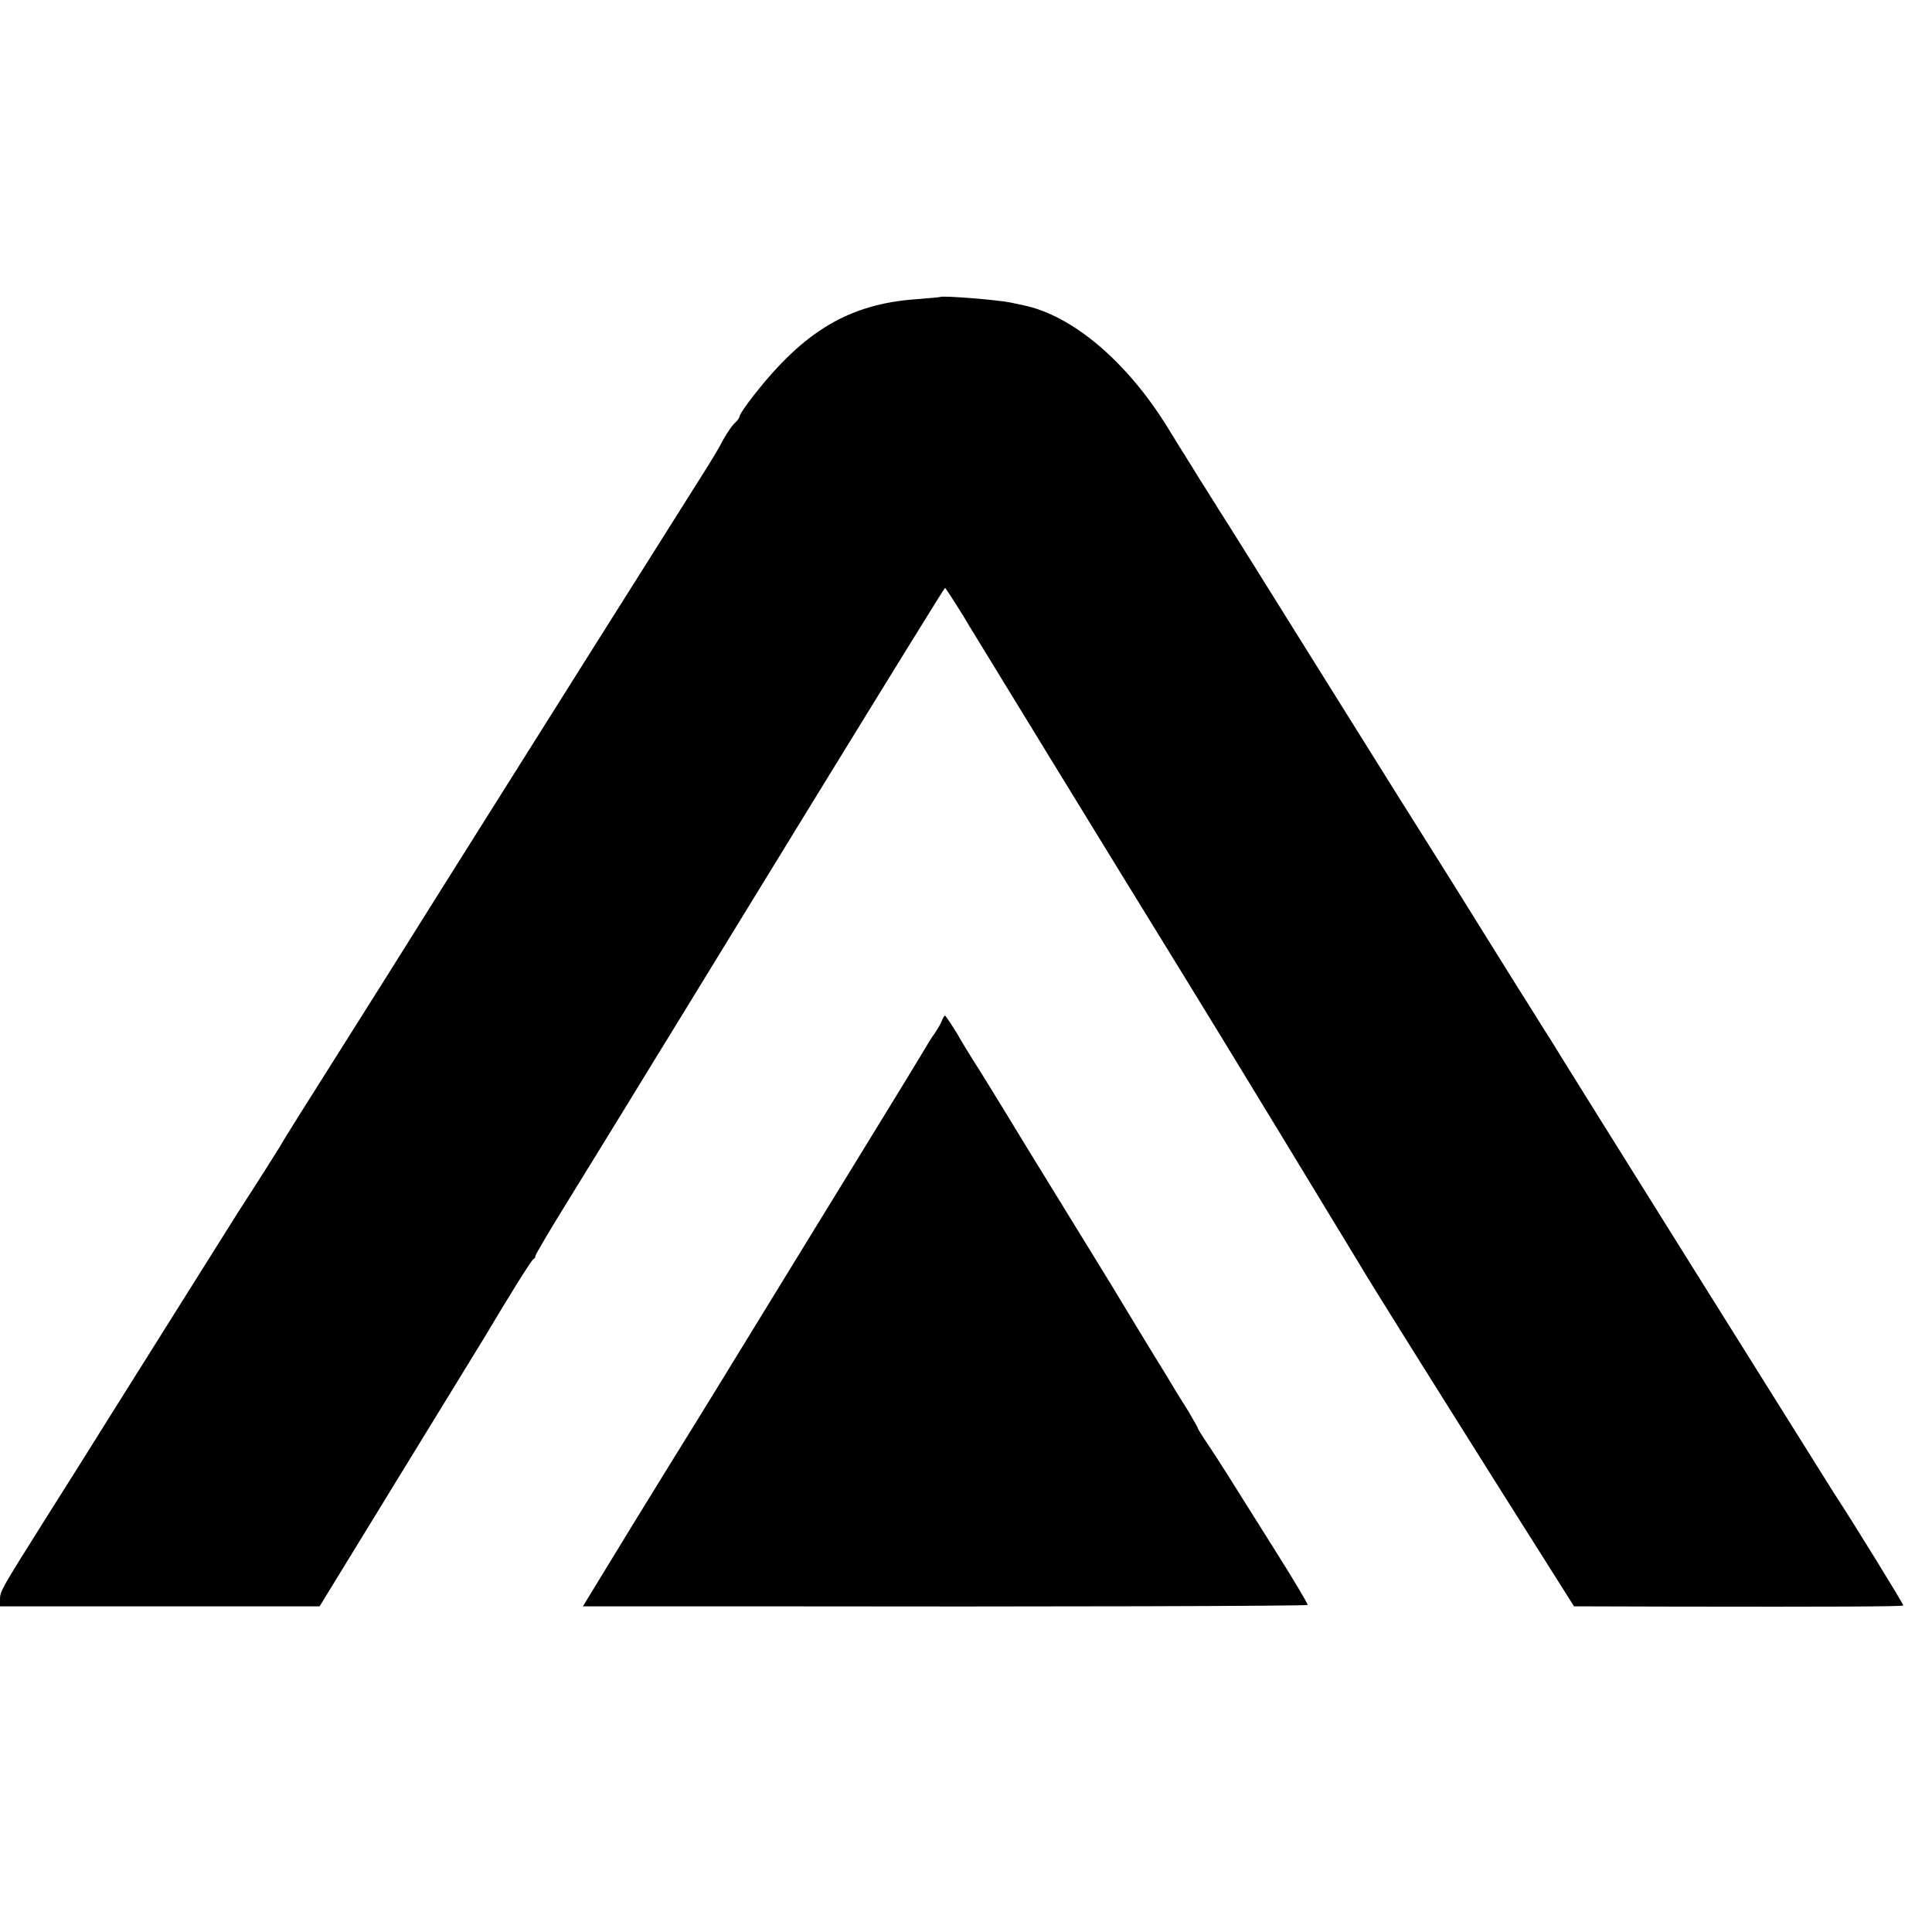
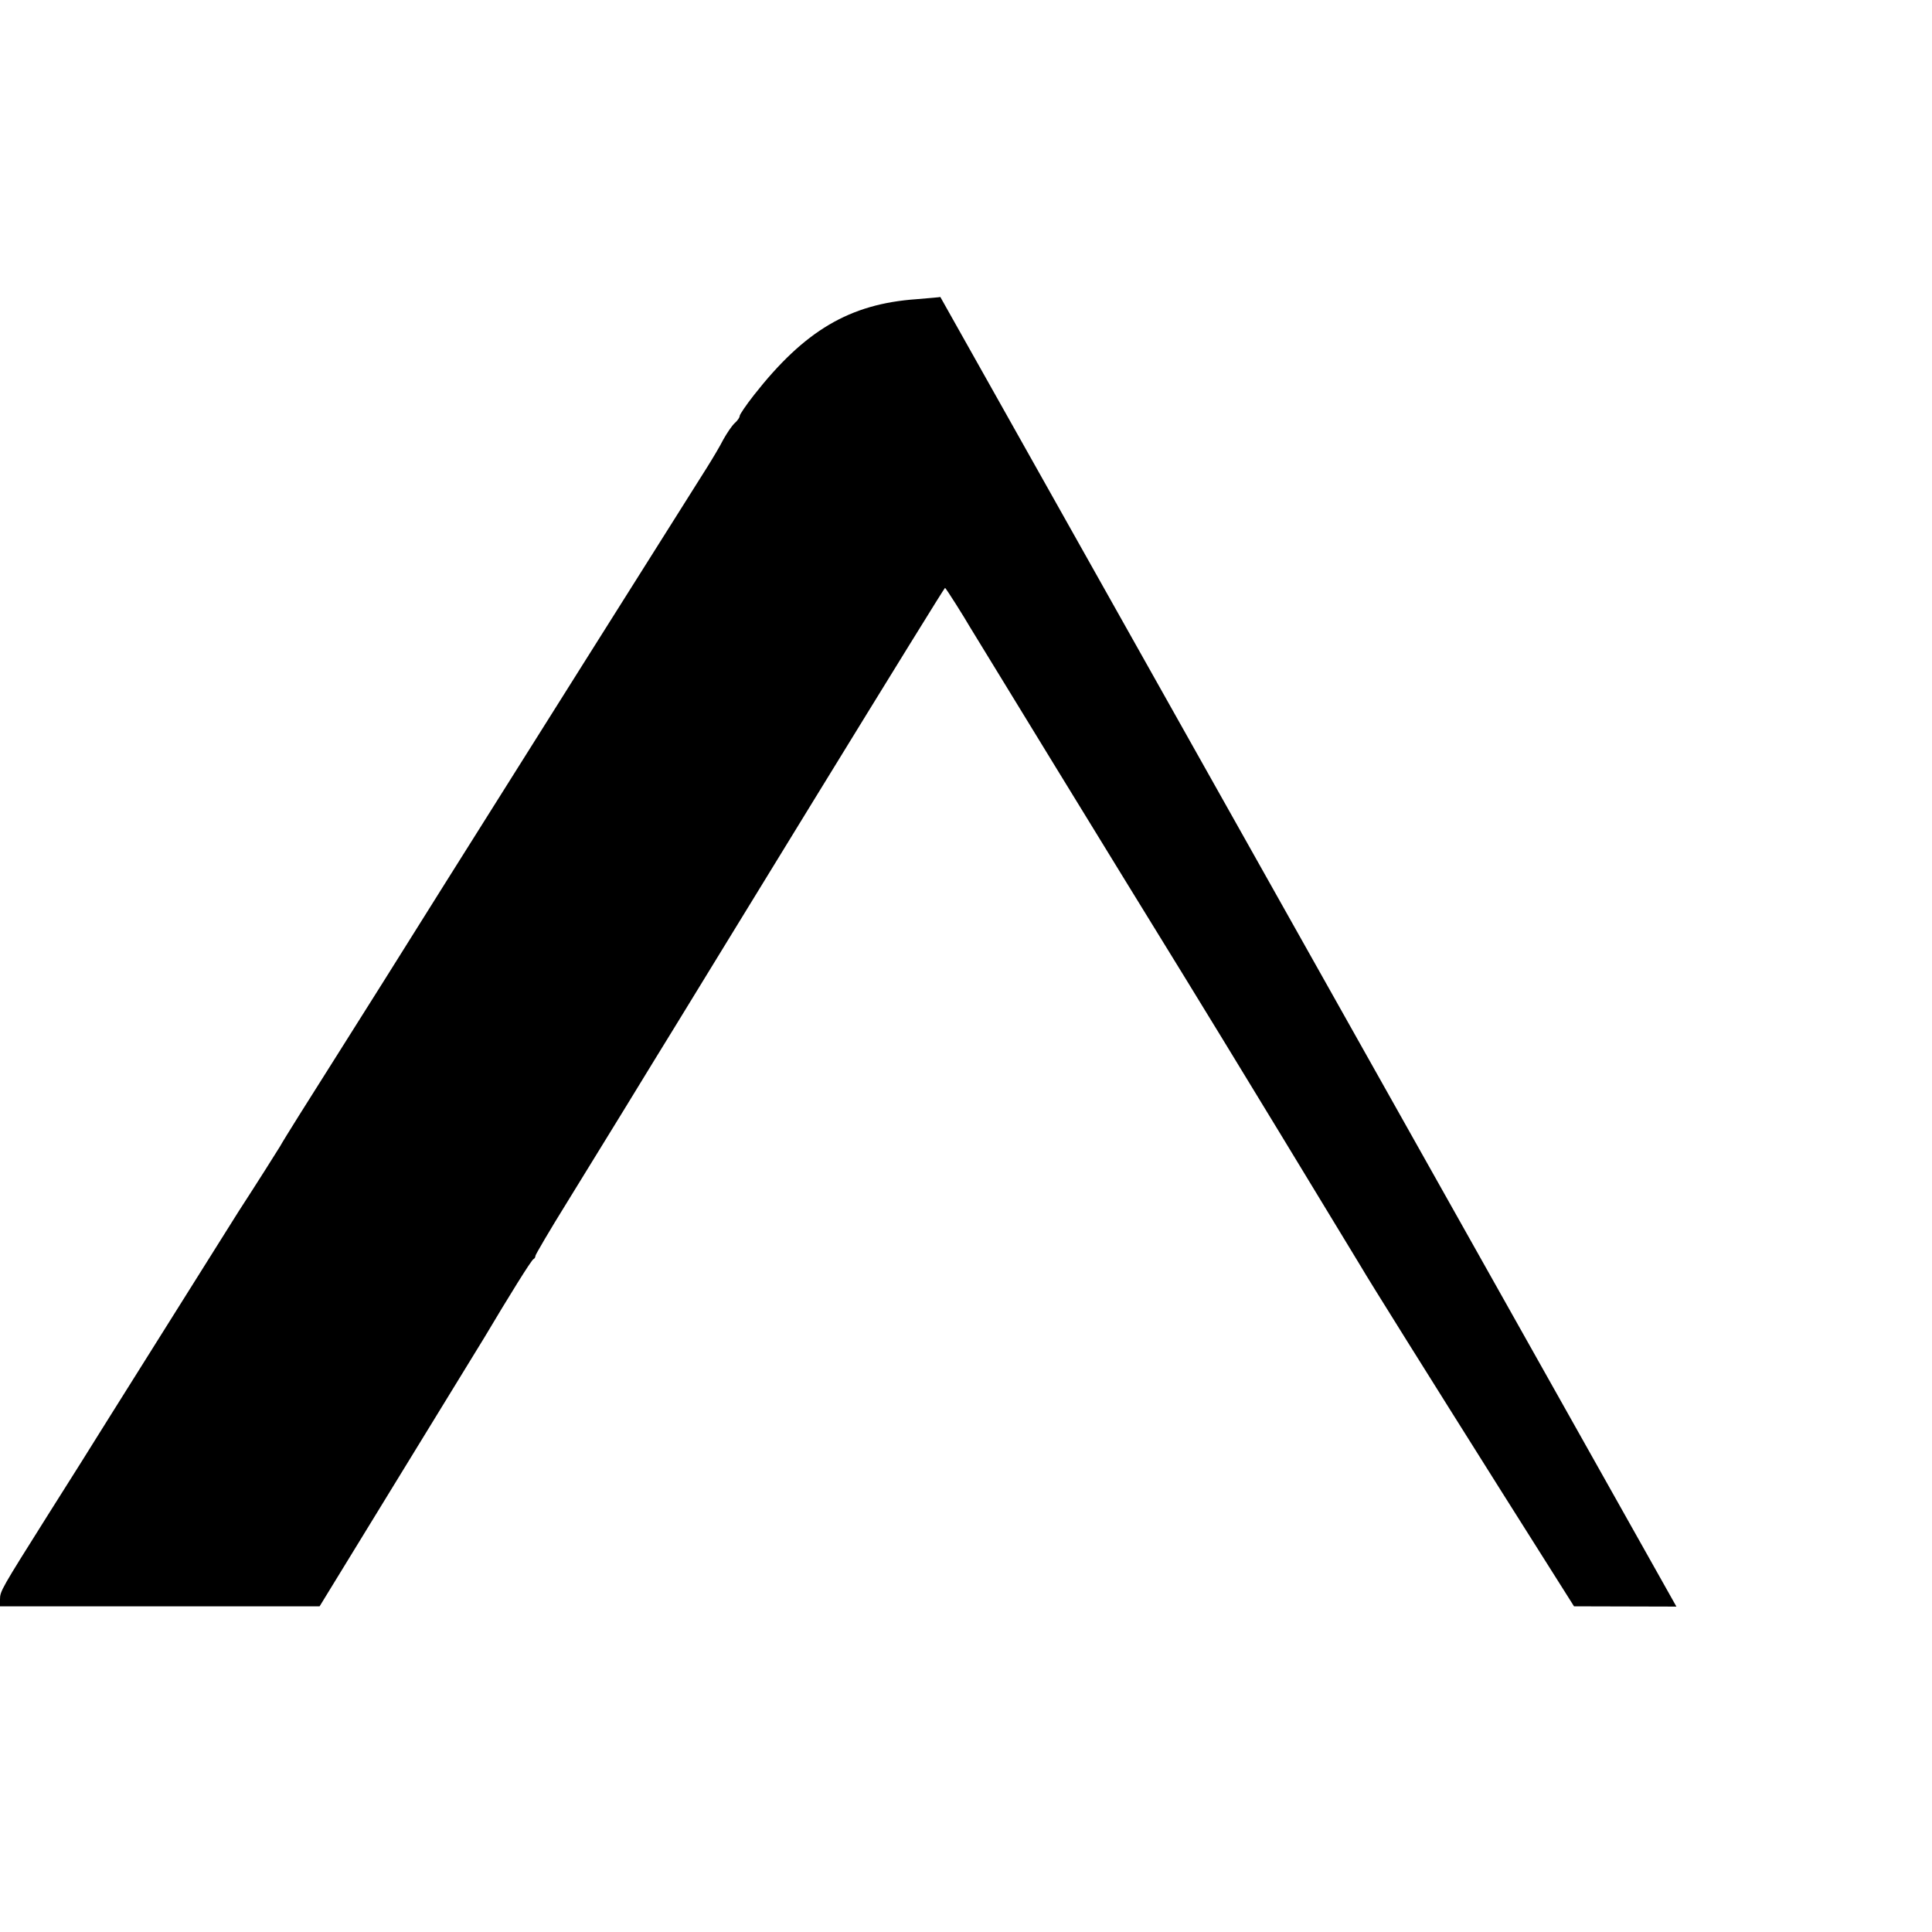
<svg xmlns="http://www.w3.org/2000/svg" version="1.0" width="700pt" height="700pt" viewBox="0 0 700 700" preserveAspectRatio="xMidYMid meet">
  <g transform="translate(0,700) scale(0.1,-0.1)" fill="#000000" stroke="none">
-     <path d="M3407 5924 c-1 -1 -40 -4 -86 -8 -243 -17 -406 -114 -589 -347 -29 -37 -52 -71 -52 -76 0 -6 -8 -17 -18 -26 -10 -9 -28 -36 -41 -59 -12 -24 -39 -69 -59 -101 -46 -72 -821 -1303 -951 -1510 -129 -206 -321 -512 -391 -622 -102 -161 -192 -304 -205 -328 -9 -15 -86 -137 -151 -237 -23 -36 -320 -510 -471 -750 -46 -74 -145 -232 -220 -350 -168 -267 -173 -275 -173 -305 l0 -25 579 0 579 0 288 470 c159 259 298 486 309 504 88 148 171 282 178 284 4 2 7 7 7 12 0 4 52 93 116 196 176 286 253 411 315 513 9 14 121 197 249 406 128 209 275 448 325 530 296 482 477 775 479 775 3 0 71 -108 91 -143 10 -17 553 -904 774 -1262 104 -168 614 -1007 642 -1054 27 -47 248 -400 508 -813 l264 -418 371 -1 c550 -1 819 0 822 4 3 2 -190 315 -251 407 -21 33 -1004 1603 -1028 1645 -7 10 -35 55 -63 100 -28 44 -93 148 -144 230 -153 246 -163 262 -211 338 -25 39 -205 326 -399 637 -194 311 -367 588 -385 615 -17 28 -49 78 -71 113 -21 35 -46 74 -54 87 -8 13 -35 56 -60 97 -147 238 -344 405 -522 442 -13 3 -34 7 -47 10 -42 9 -248 26 -254 20z" />
-     <path d="M3413 3303 c-3 -10 -16 -31 -27 -48 -12 -16 -26 -39 -32 -50 -6 -11 -109 -180 -229 -375 -120 -195 -303 -494 -408 -665 -104 -170 -200 -326 -212 -345 -12 -19 -106 -171 -208 -337 l-185 -303 566 0 c1156 -2 2056 1 2060 5 2 2 -53 95 -124 207 -178 284 -192 306 -235 371 -22 32 -39 60 -39 62 0 3 -15 28 -32 58 -18 29 -38 61 -45 72 -6 11 -51 85 -100 164 -48 80 -95 156 -103 170 -8 14 -47 78 -86 141 -39 63 -151 246 -249 405 -97 160 -187 306 -200 325 -12 19 -39 63 -59 98 -21 34 -40 62 -42 62 -3 0 -7 -8 -11 -17z" />
+     <path d="M3407 5924 c-1 -1 -40 -4 -86 -8 -243 -17 -406 -114 -589 -347 -29 -37 -52 -71 -52 -76 0 -6 -8 -17 -18 -26 -10 -9 -28 -36 -41 -59 -12 -24 -39 -69 -59 -101 -46 -72 -821 -1303 -951 -1510 -129 -206 -321 -512 -391 -622 -102 -161 -192 -304 -205 -328 -9 -15 -86 -137 -151 -237 -23 -36 -320 -510 -471 -750 -46 -74 -145 -232 -220 -350 -168 -267 -173 -275 -173 -305 l0 -25 579 0 579 0 288 470 c159 259 298 486 309 504 88 148 171 282 178 284 4 2 7 7 7 12 0 4 52 93 116 196 176 286 253 411 315 513 9 14 121 197 249 406 128 209 275 448 325 530 296 482 477 775 479 775 3 0 71 -108 91 -143 10 -17 553 -904 774 -1262 104 -168 614 -1007 642 -1054 27 -47 248 -400 508 -813 l264 -418 371 -1 z" />
  </g>
</svg>